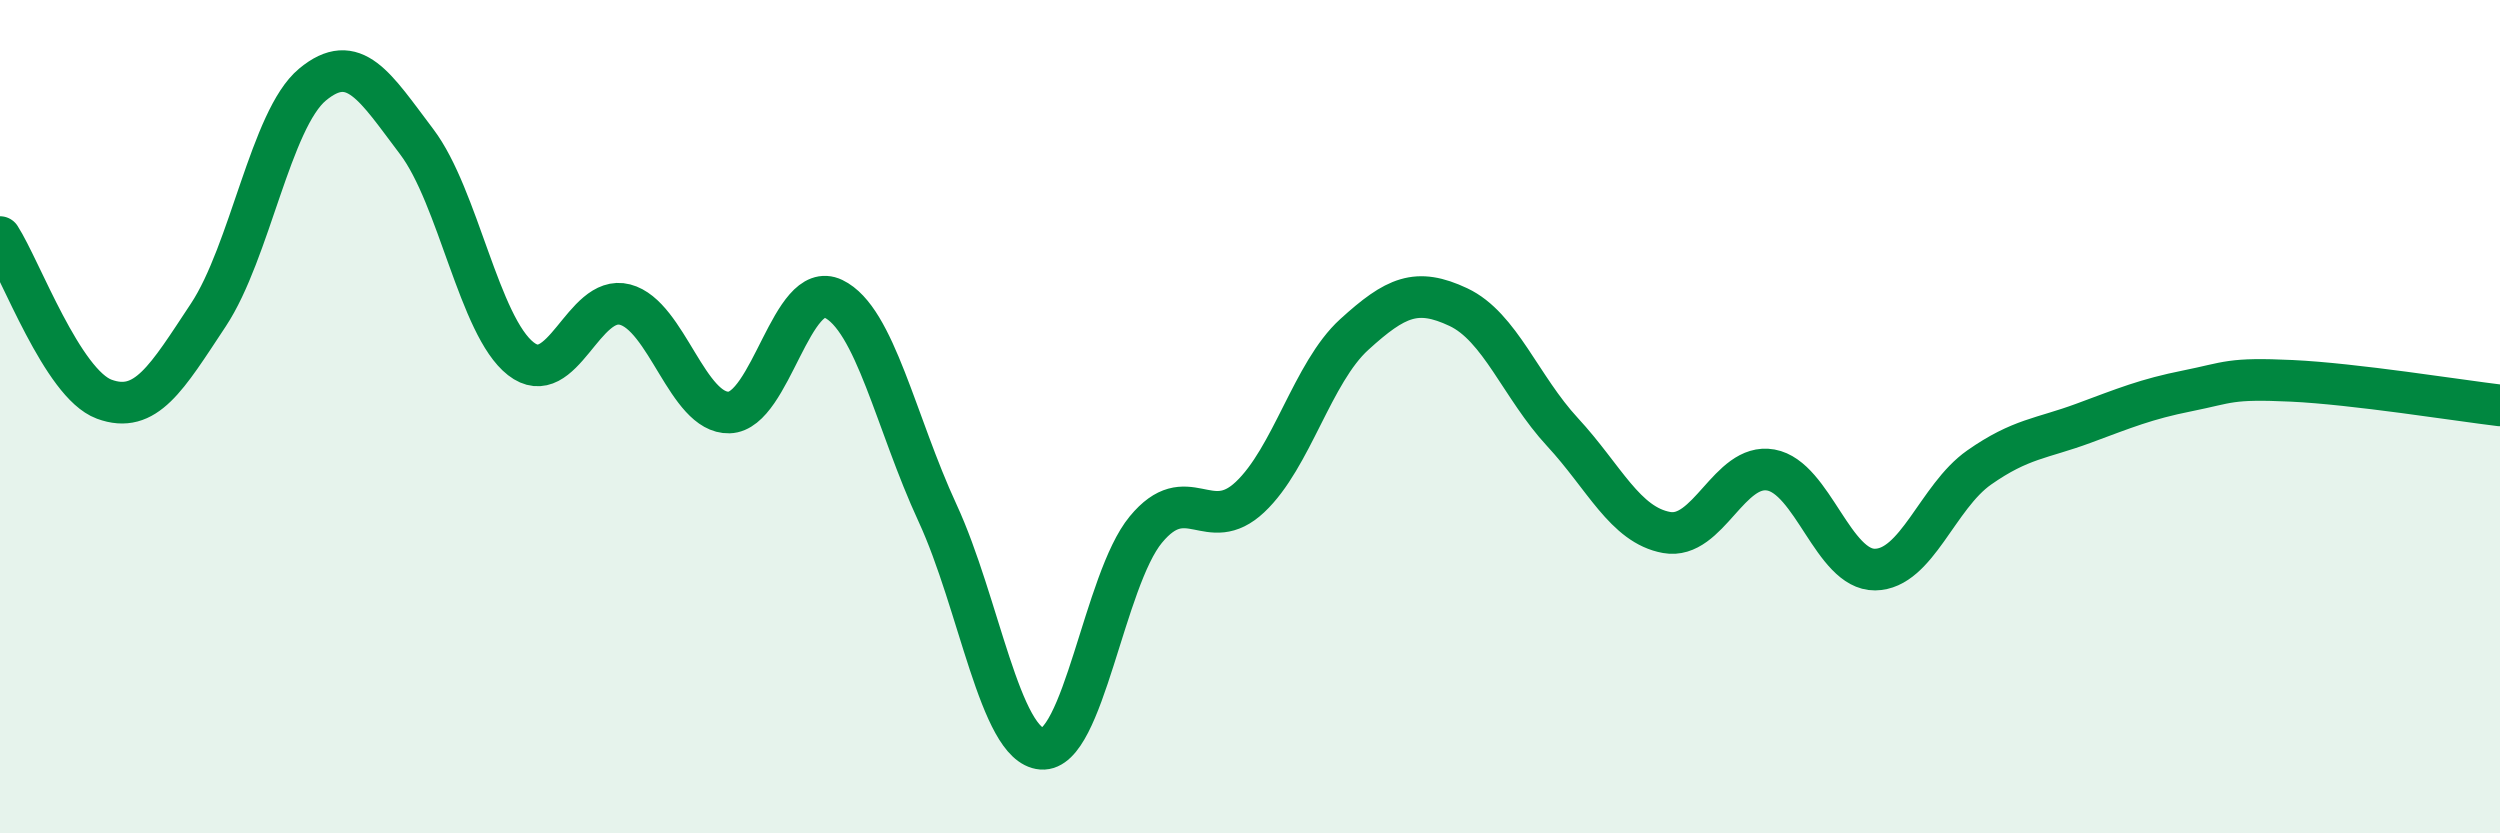
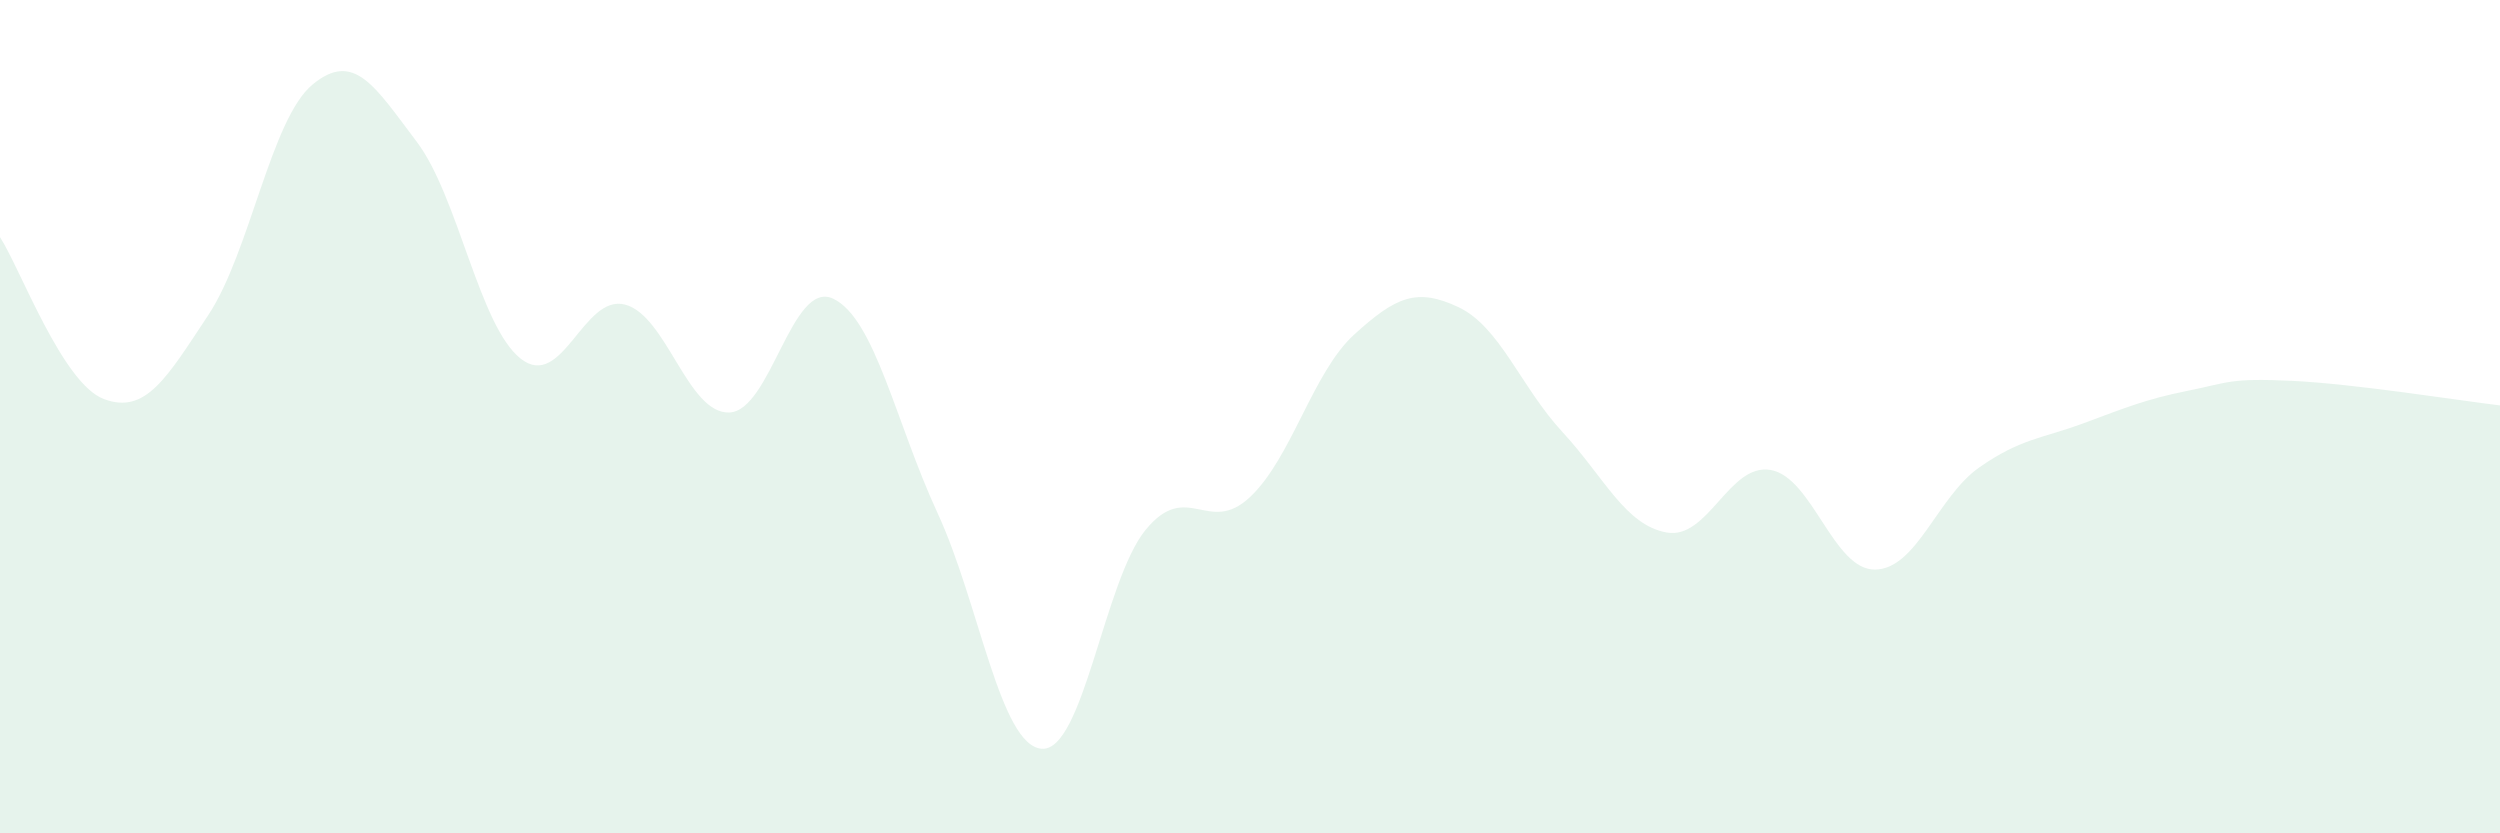
<svg xmlns="http://www.w3.org/2000/svg" width="60" height="20" viewBox="0 0 60 20">
  <path d="M 0,5.69 C 0.5,6.47 1.5,9.21 2.5,9.58 C 3.5,9.95 4,9.07 5,7.56 C 6,6.05 6.5,2.86 7.5,2.03 C 8.5,1.2 9,2.08 10,3.4 C 11,4.72 11.5,7.83 12.5,8.61 C 13.5,9.39 14,7.05 15,7.31 C 16,7.57 16.5,9.93 17.5,9.9 C 18.5,9.87 19,6.69 20,7.17 C 21,7.65 21.5,10.15 22.5,12.31 C 23.5,14.47 24,17.89 25,17.97 C 26,18.05 26.5,13.92 27.5,12.71 C 28.5,11.5 29,12.87 30,11.93 C 31,10.99 31.5,8.94 32.5,8.03 C 33.5,7.12 34,6.9 35,7.37 C 36,7.84 36.5,9.29 37.5,10.37 C 38.5,11.45 39,12.6 40,12.78 C 41,12.96 41.5,11.1 42.5,11.28 C 43.5,11.46 44,13.68 45,13.67 C 46,13.66 46.5,11.92 47.5,11.22 C 48.5,10.52 49,10.53 50,10.16 C 51,9.79 51.5,9.58 52.5,9.38 C 53.5,9.18 53.5,9.07 55,9.14 C 56.5,9.21 59,9.61 60,9.73L60 20L0 20Z" fill="#008740" opacity="0.1" stroke-linecap="round" stroke-linejoin="round" />
-   <path d="M 0,5.69 C 0.5,6.47 1.5,9.21 2.5,9.58 C 3.5,9.95 4,9.07 5,7.56 C 6,6.05 6.5,2.86 7.5,2.03 C 8.5,1.2 9,2.08 10,3.4 C 11,4.72 11.5,7.83 12.5,8.61 C 13.5,9.39 14,7.05 15,7.31 C 16,7.57 16.5,9.93 17.5,9.9 C 18.5,9.87 19,6.69 20,7.17 C 21,7.65 21.5,10.15 22.5,12.31 C 23.5,14.47 24,17.89 25,17.97 C 26,18.05 26.5,13.92 27.5,12.71 C 28.5,11.5 29,12.87 30,11.93 C 31,10.99 31.5,8.94 32.5,8.03 C 33.5,7.12 34,6.9 35,7.37 C 36,7.84 36.5,9.29 37.5,10.37 C 38.5,11.45 39,12.6 40,12.78 C 41,12.96 41.5,11.1 42.5,11.28 C 43.5,11.46 44,13.68 45,13.67 C 46,13.66 46.5,11.92 47.5,11.22 C 48.5,10.52 49,10.53 50,10.16 C 51,9.79 51.5,9.58 52.5,9.38 C 53.5,9.18 53.5,9.07 55,9.14 C 56.5,9.21 59,9.61 60,9.73" stroke="#008740" stroke-width="1" fill="none" stroke-linecap="round" stroke-linejoin="round" />
</svg>